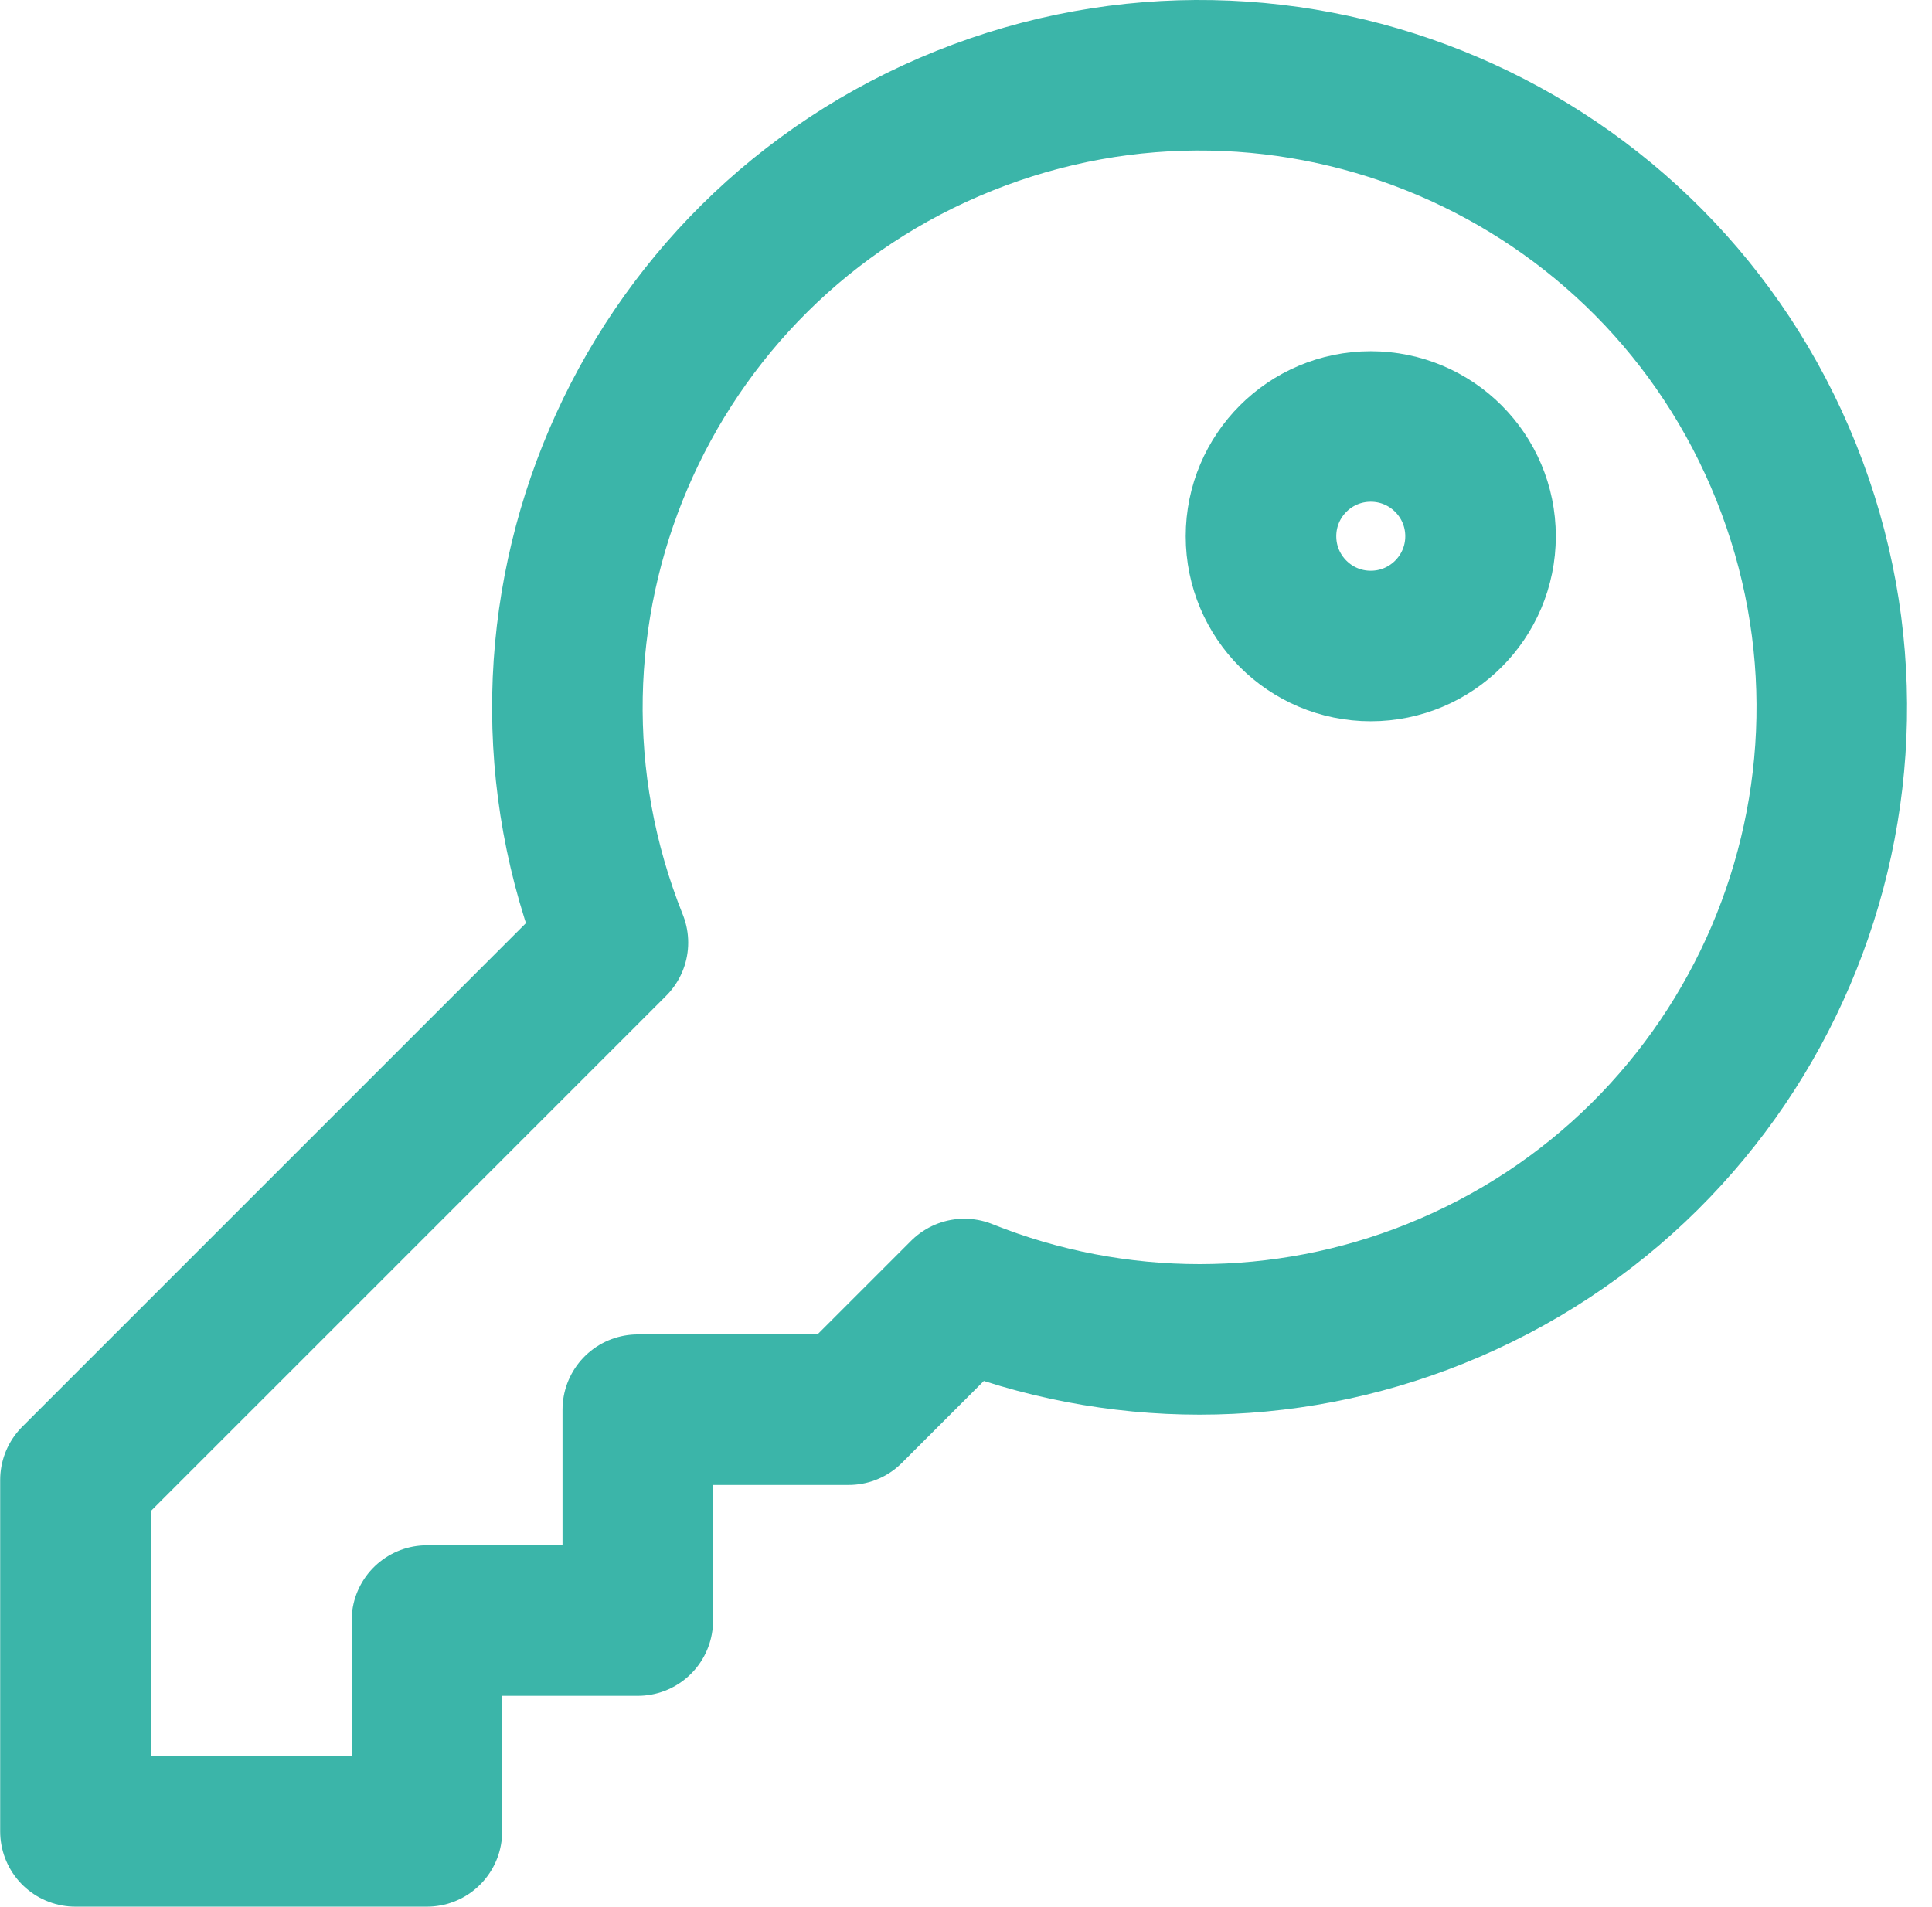
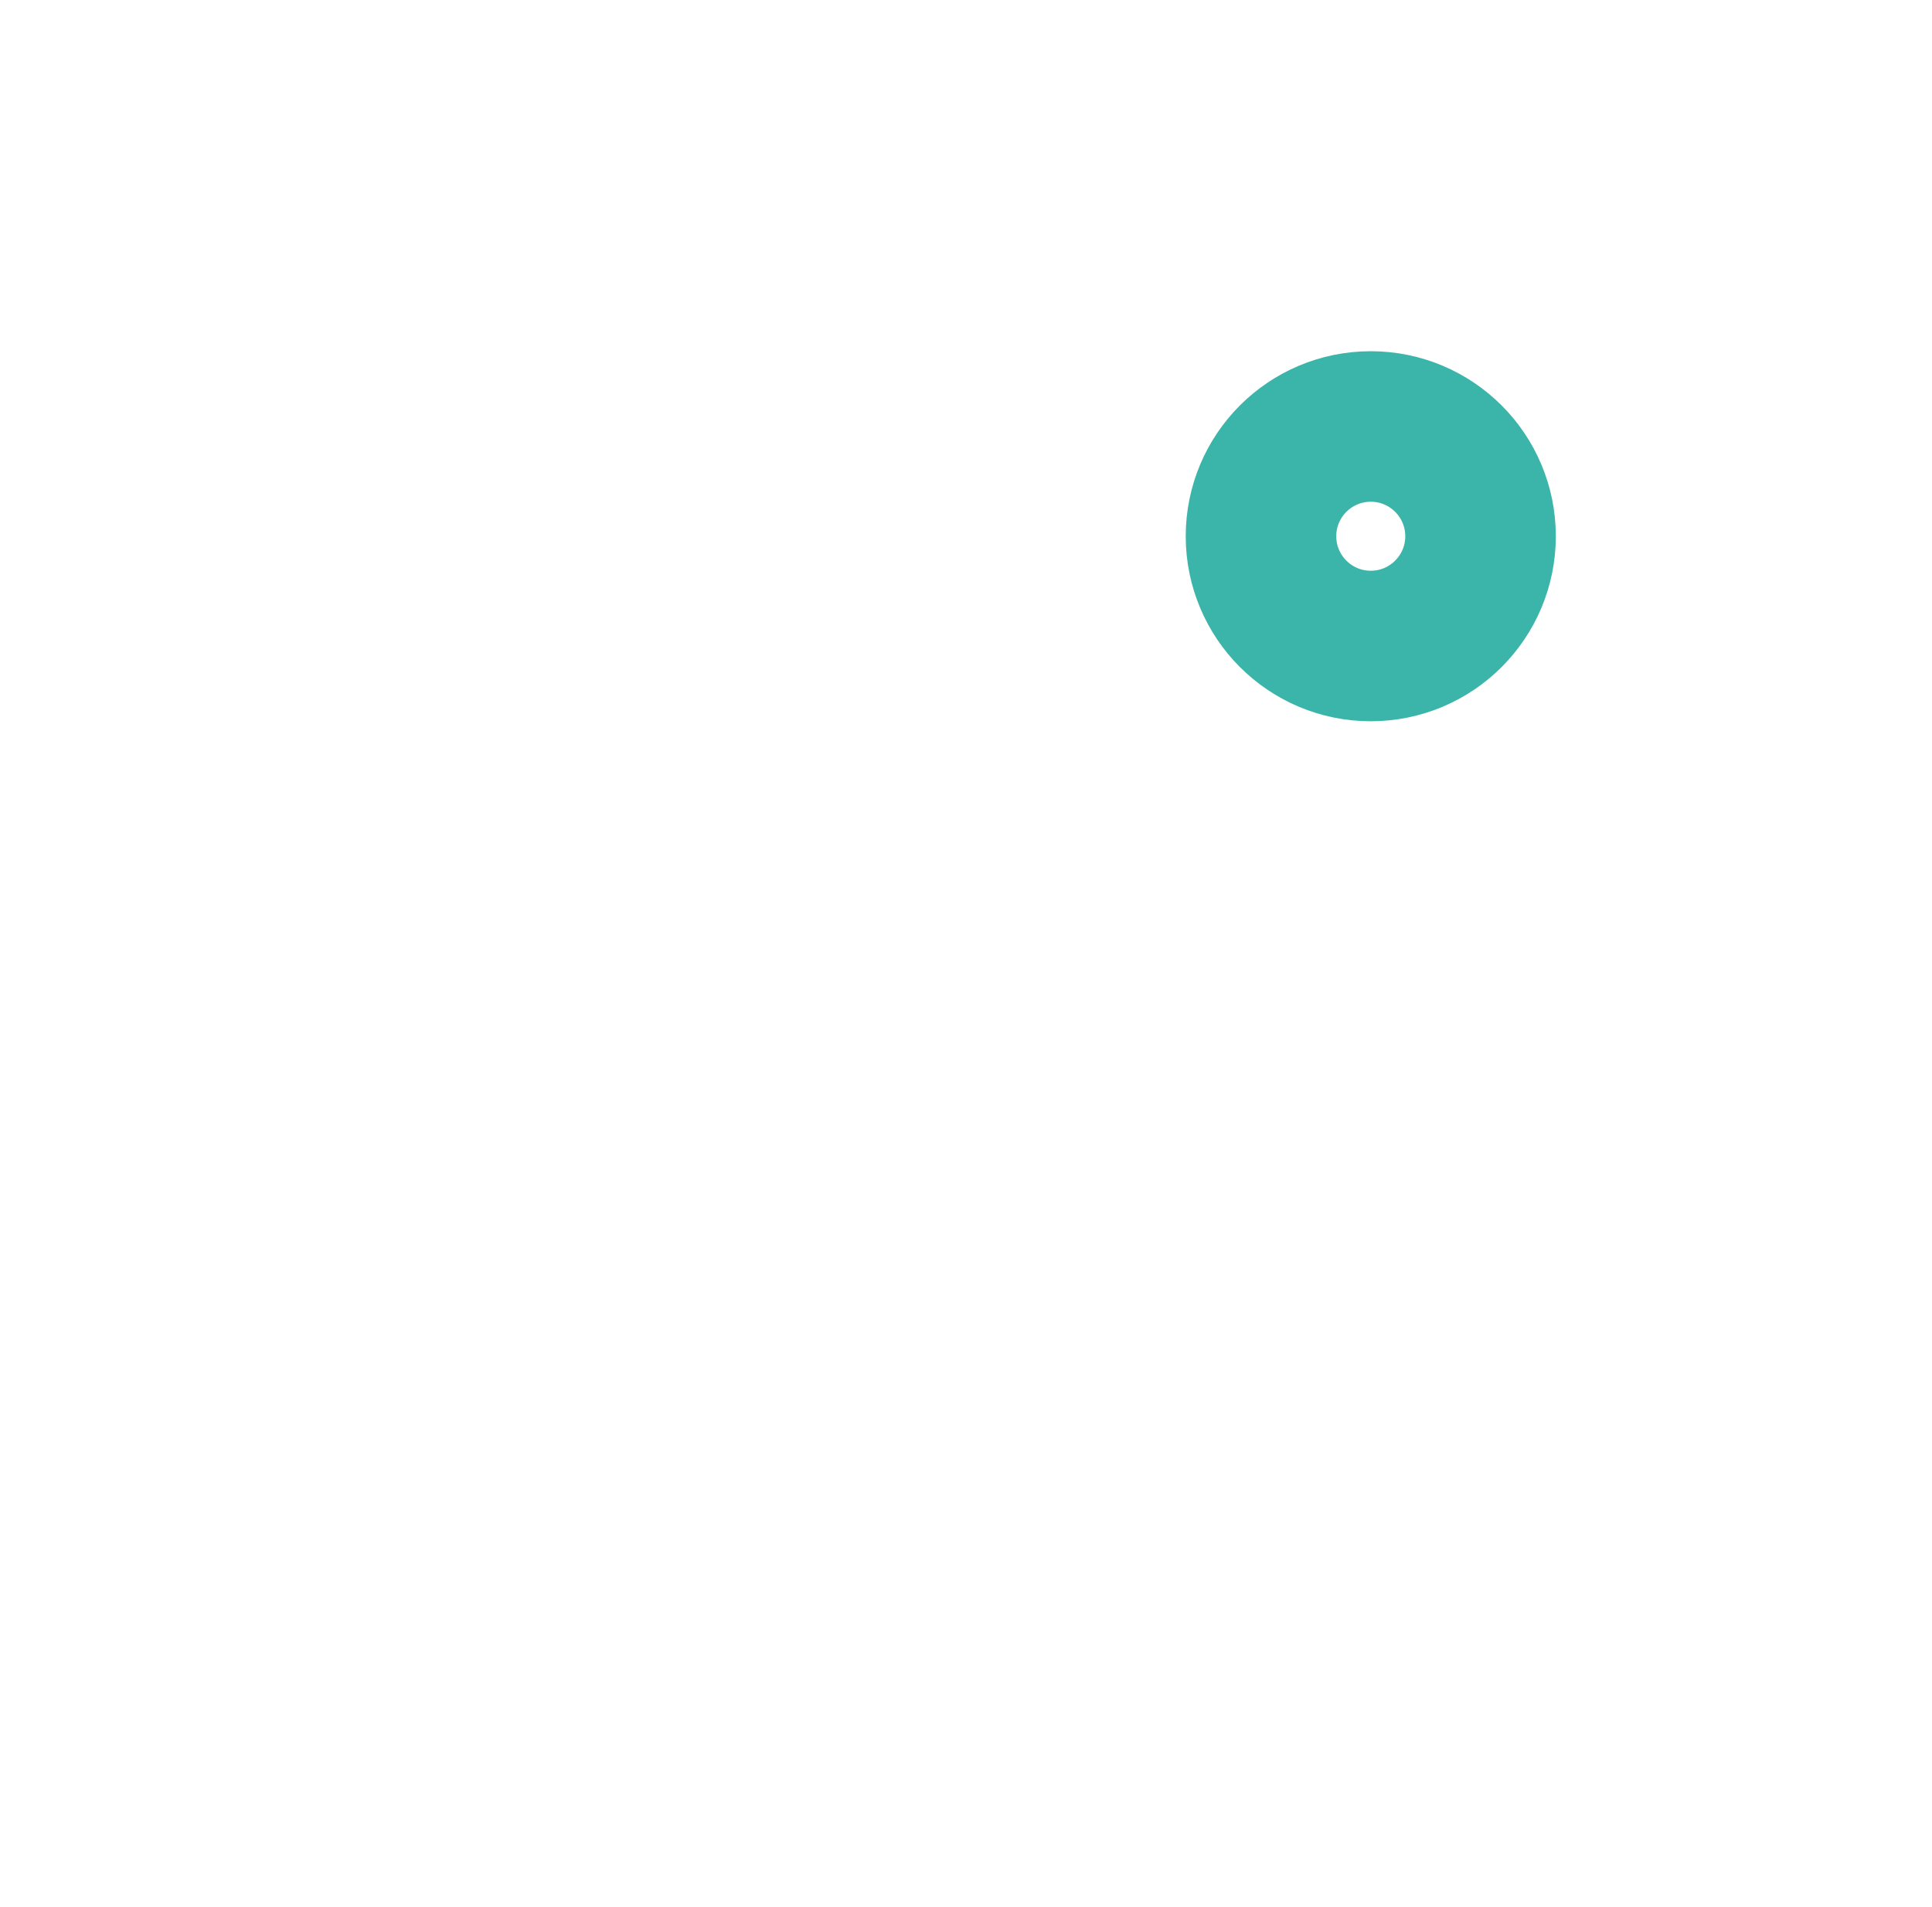
<svg xmlns="http://www.w3.org/2000/svg" width="77" height="76" viewBox="0 0 77 76" fill="none">
-   <path d="M24.428 37.572C19.252 24.657 25.52 9.991 38.435 4.815C51.35 -0.36 66.016 5.908 71.191 18.823C76.367 31.738 70.099 46.403 57.184 51.579C51.168 53.992 44.451 53.992 38.435 51.579L33.823 56.191H25.419V64.596H17.014V73H3.007V58.993L24.428 37.572Z" stroke="#3BB5A9" stroke-width="6" stroke-linecap="round" stroke-linejoin="round" />
  <path d="M54.632 25.75C57.048 25.75 59.007 23.791 59.007 21.375C59.007 18.959 57.048 17 54.632 17C52.216 17 50.257 18.959 50.257 21.375C50.257 23.791 52.216 25.75 54.632 25.75Z" stroke="#3BB5A9" stroke-width="6" stroke-linecap="round" stroke-linejoin="round" />
</svg>